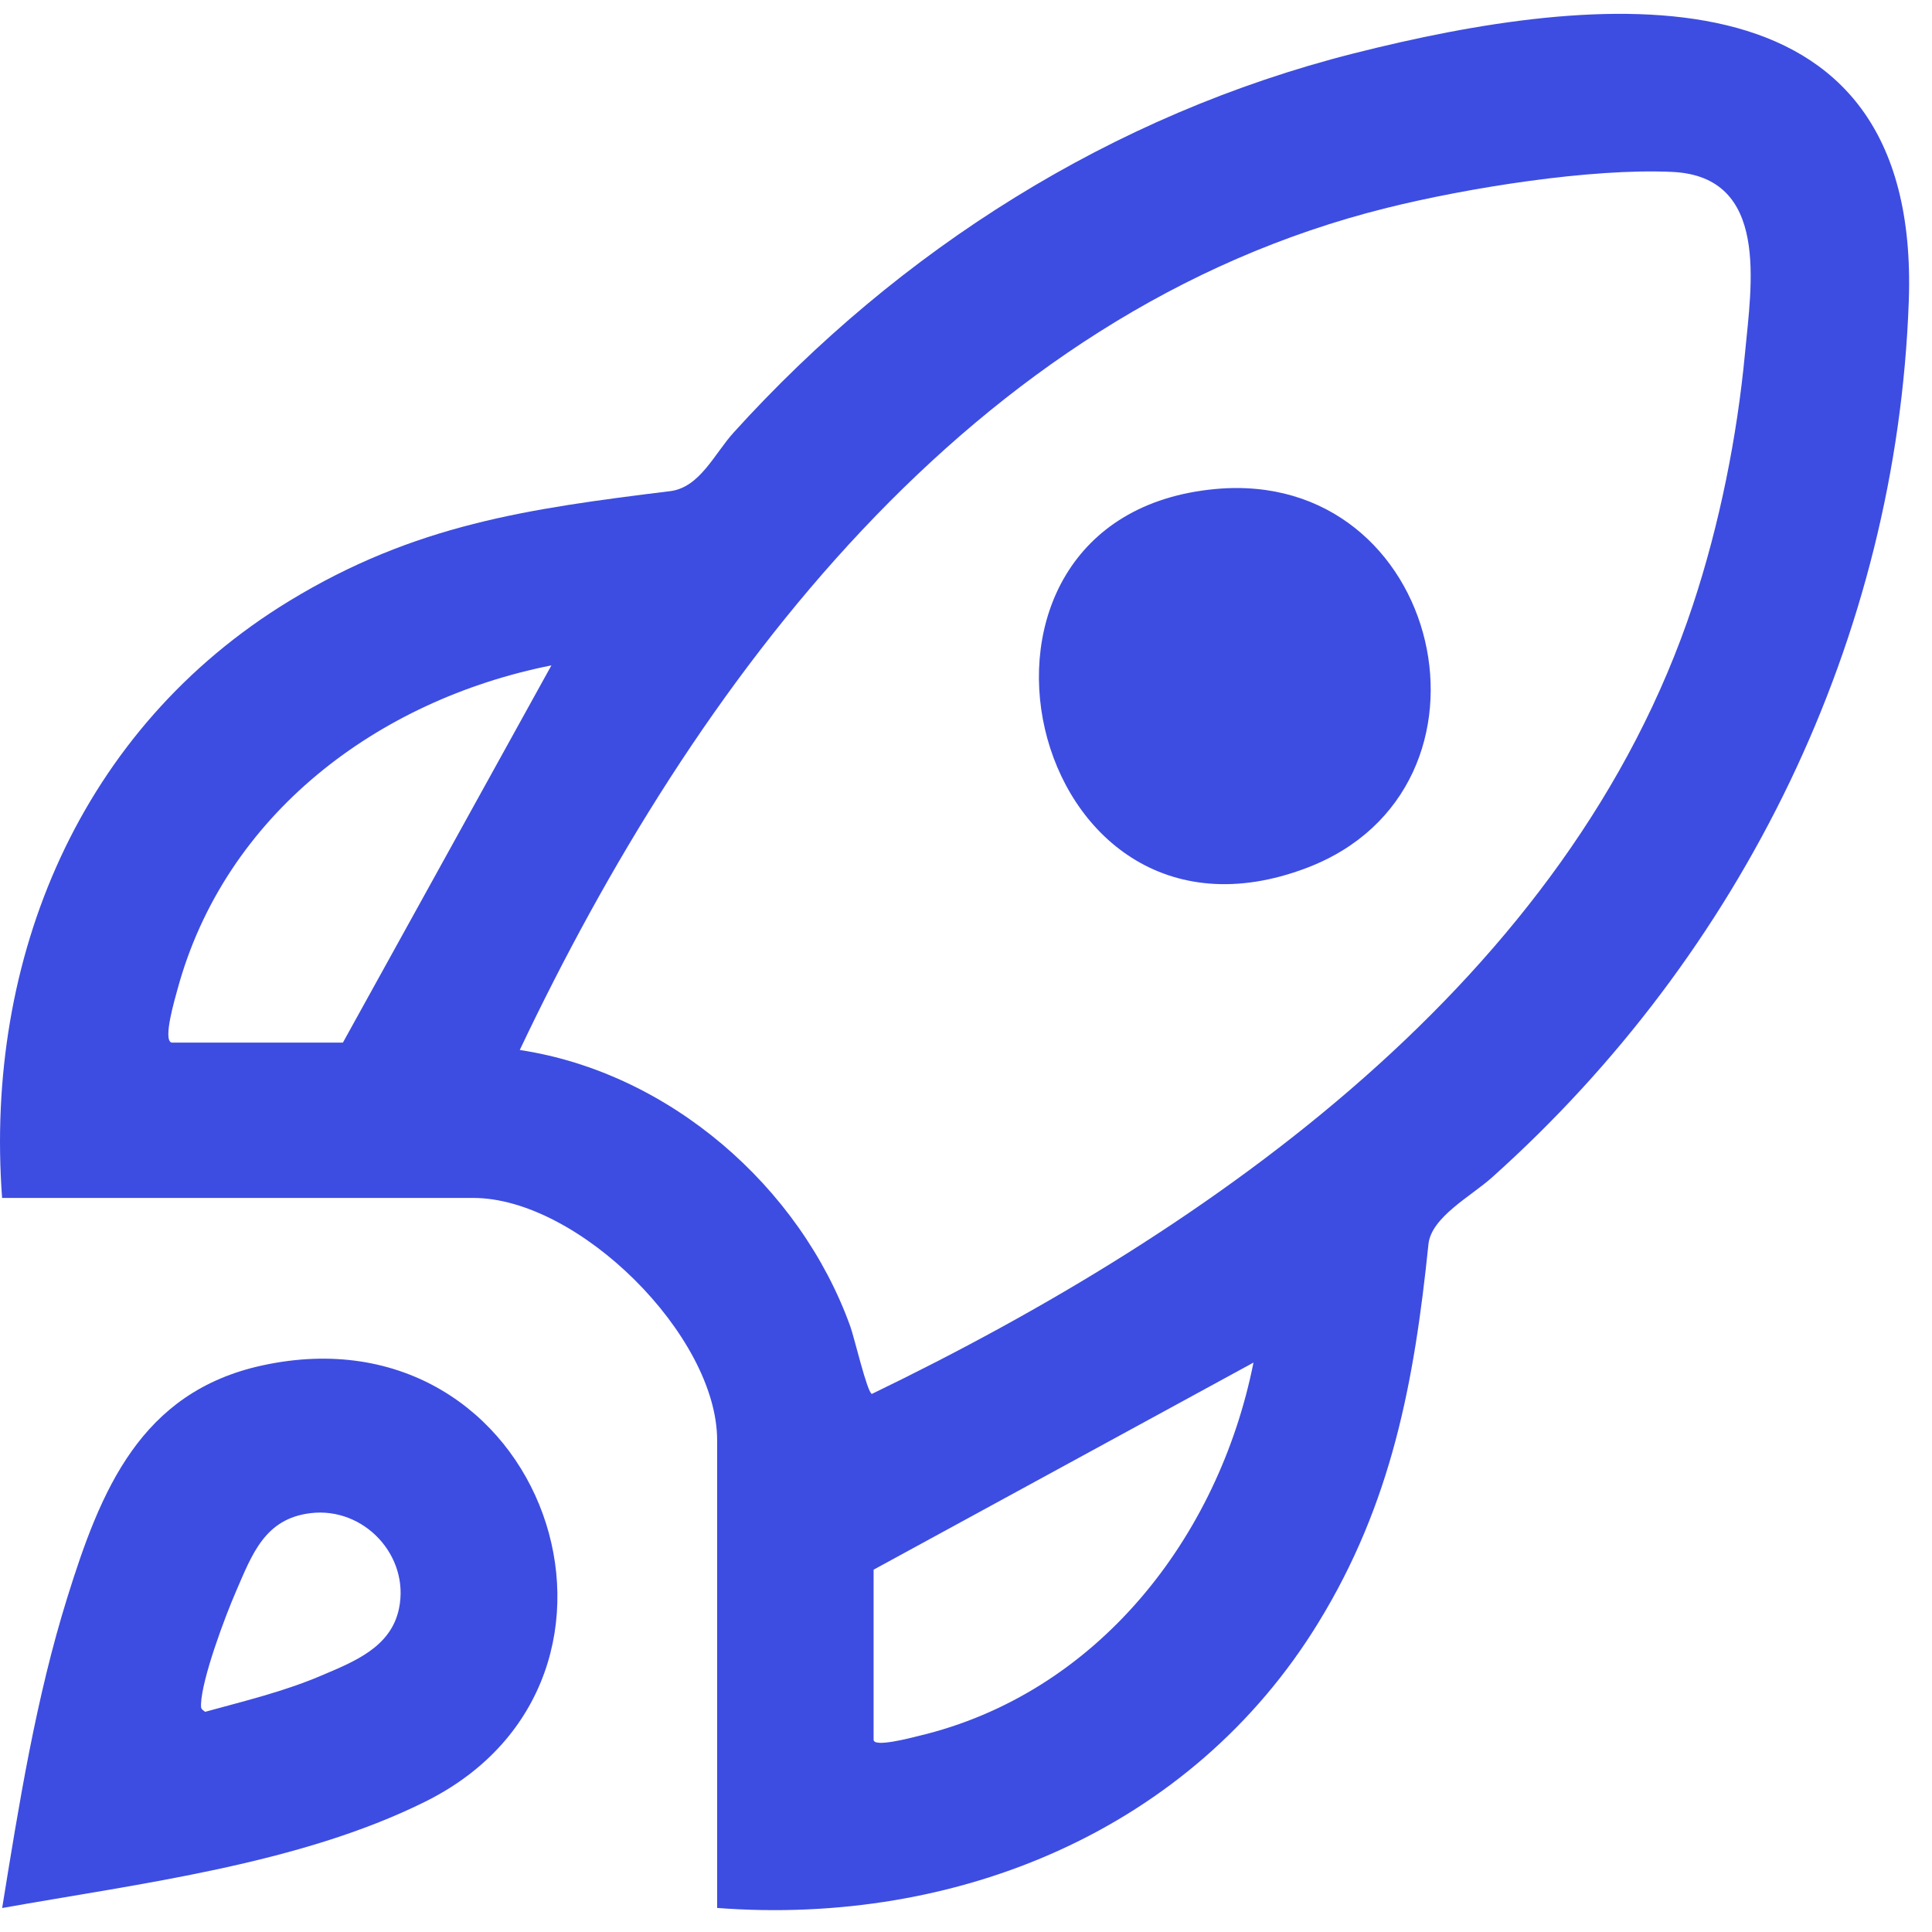
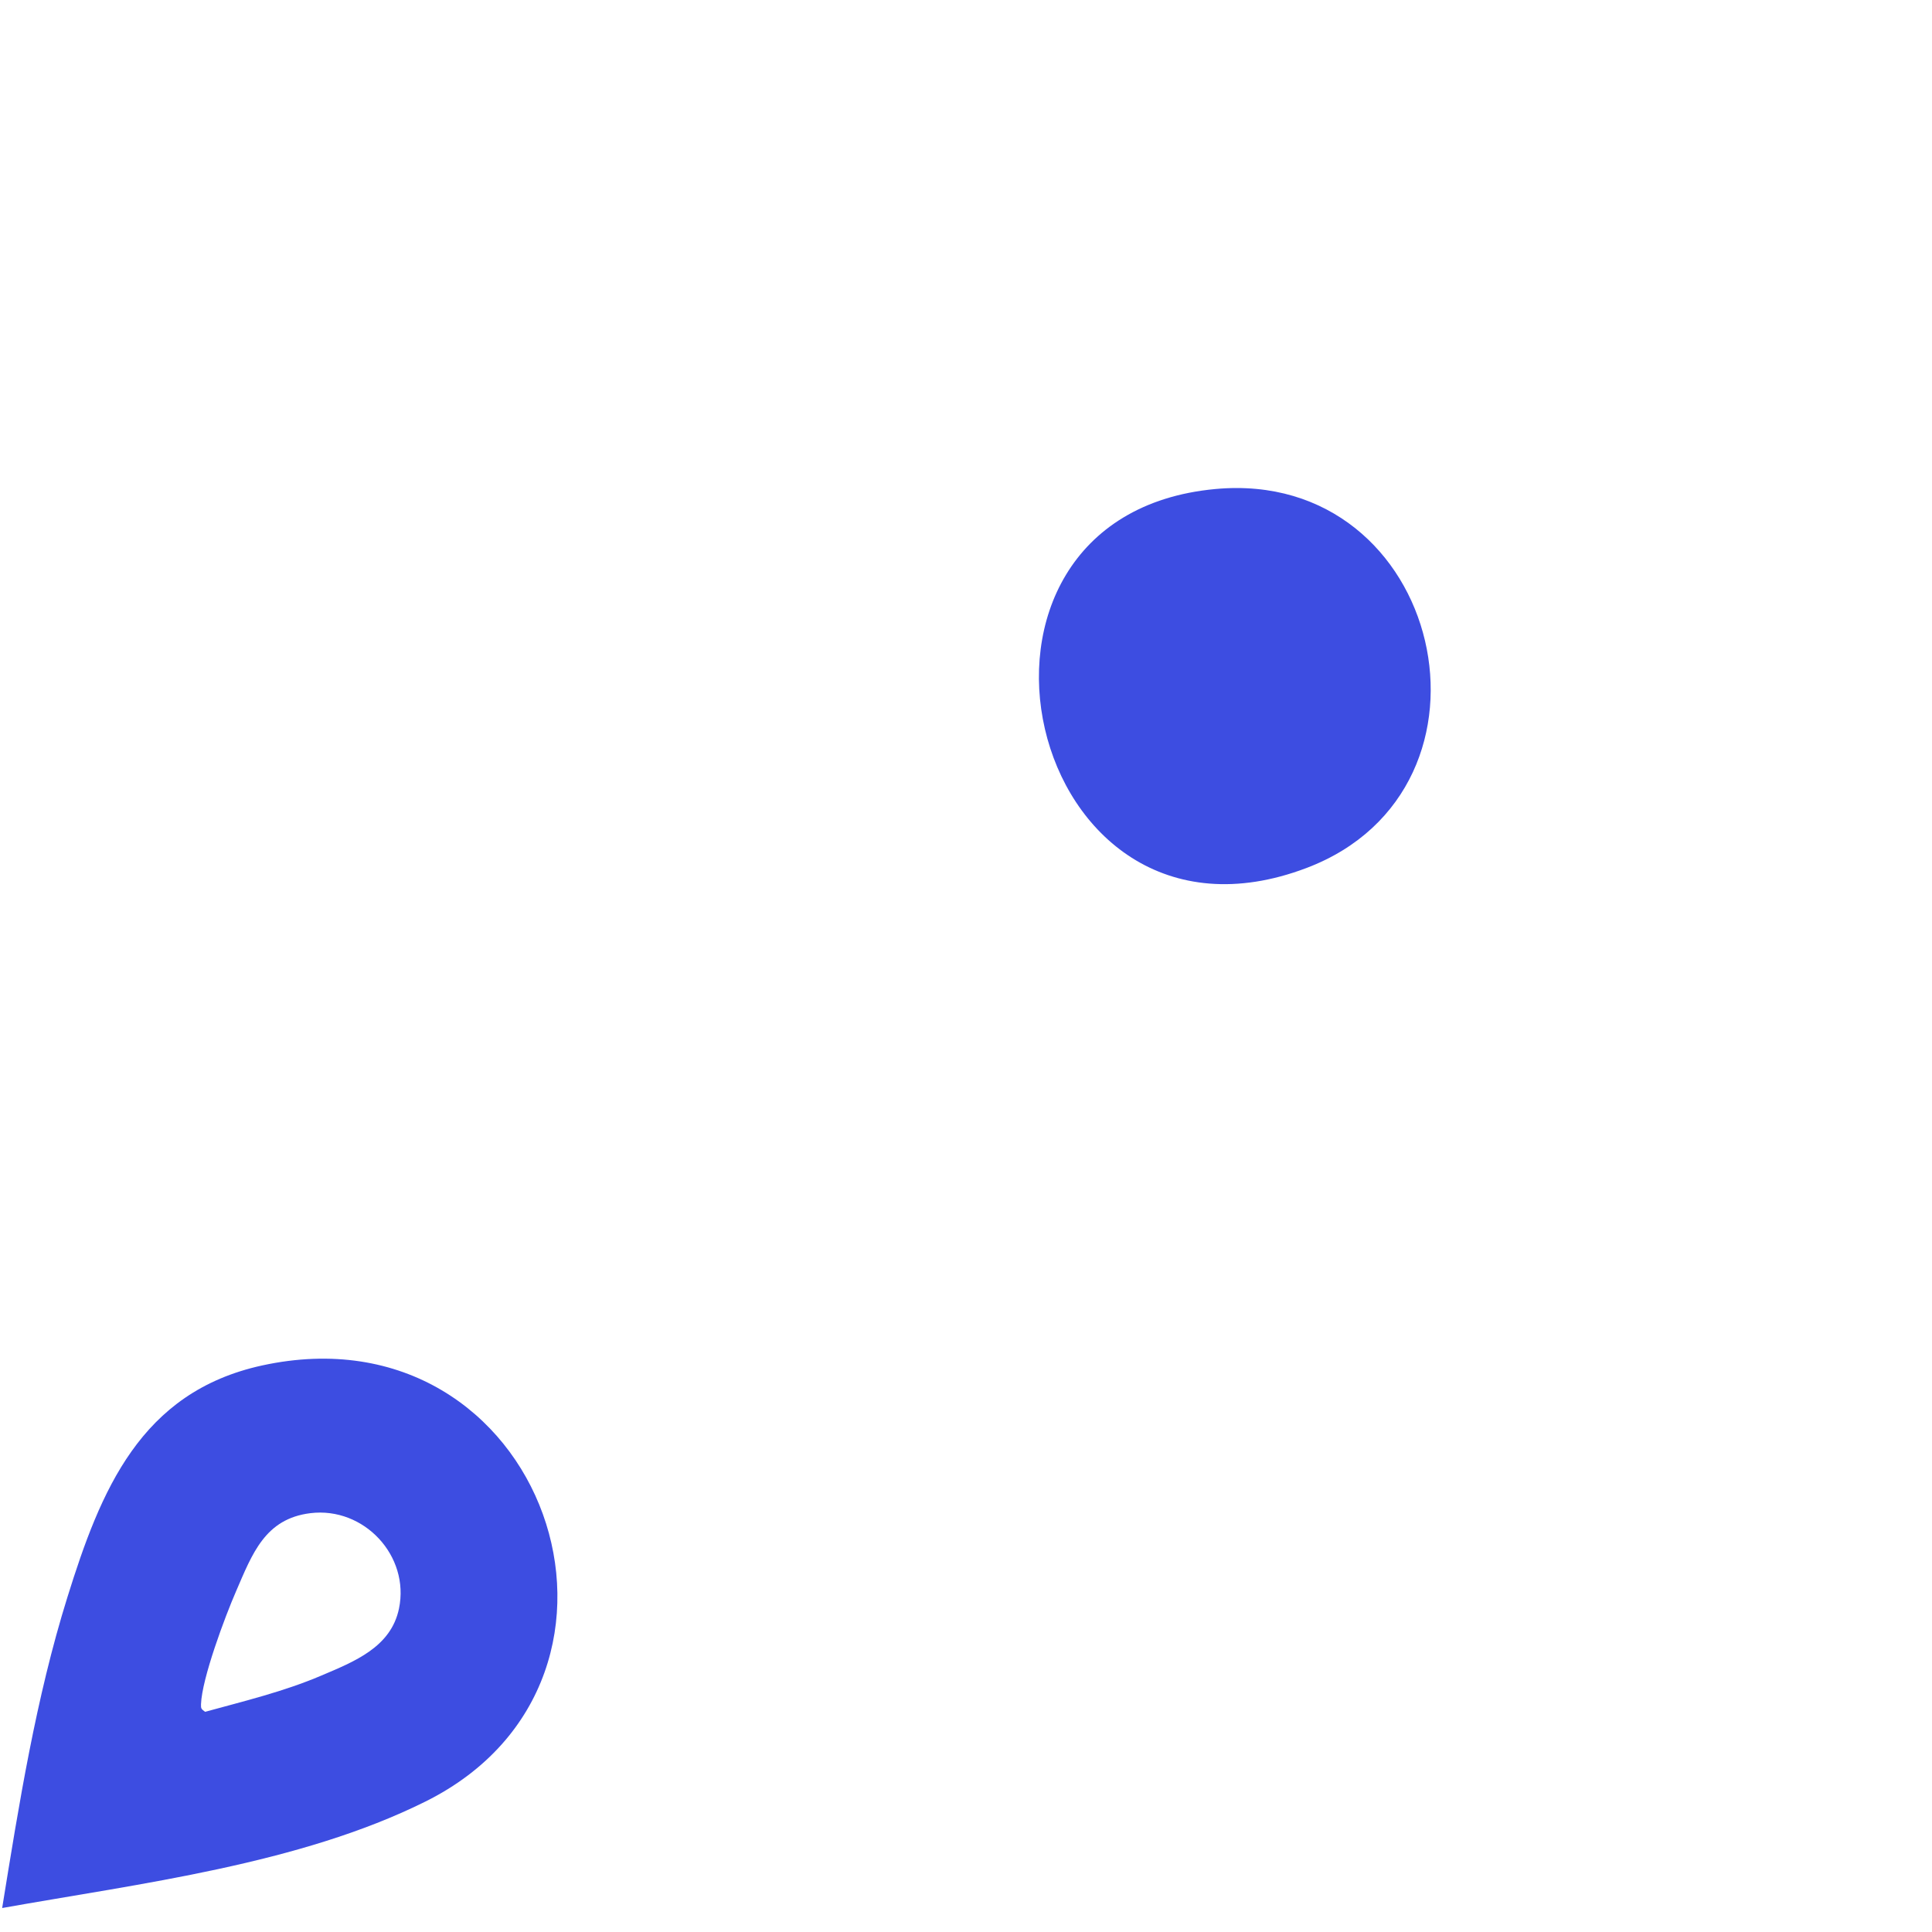
<svg xmlns="http://www.w3.org/2000/svg" width="80" height="80" viewBox="0 0 80 80" fill="none">
  <g id="2V3qvO.tif">
    <g id="Group">
-       <path id="Vector" d="M29.695 79.004V59.635C29.695 55.309 23.957 49.604 19.594 49.604H0.087C-0.651 39.671 3.323 30.161 11.973 24.888C17.173 21.718 21.858 21.065 27.747 20.338C28.976 20.188 29.575 18.796 30.384 17.904C37.239 10.335 46.056 4.74 56.061 2.21C66.066 -0.319 79.546 -1.787 79.039 12.468C78.539 26.46 72.144 39.487 61.771 48.764C60.919 49.527 59.263 50.401 59.149 51.52C58.562 57.213 57.636 62.231 54.585 67.201C49.329 75.77 39.642 79.761 29.692 79.004H29.695ZM21.524 43.478C27.7 44.413 33.123 49.122 35.21 54.926C35.374 55.377 35.911 57.676 36.103 57.719C50.24 50.888 64.989 40.508 70.106 25.032C71.202 21.712 71.93 18.094 72.258 14.611C72.52 11.819 73.289 7.309 69.25 7.119C65.866 6.959 60.749 7.781 57.423 8.609C40.148 12.901 28.738 28.266 21.524 43.475V43.478ZM7.106 43.172H14.199L22.833 27.552C15.623 28.987 9.314 33.739 7.35 40.965C7.248 41.345 6.729 43.08 7.106 43.172ZM36.174 64.994V72.039C36.174 72.373 37.73 71.956 38.024 71.885C45.45 70.126 50.462 63.648 51.904 56.422L36.174 64.997V64.994Z" fill="#3D4DE1" />
      <path id="Vector_2" d="M0.09 79.004C0.788 74.694 1.486 70.319 2.789 66.143C4.166 61.722 5.809 57.642 10.852 56.541C22.552 53.991 27.898 69.479 17.621 74.596C12.399 77.195 5.793 77.989 0.09 79.007V79.004ZM12.853 62.657C10.969 62.888 10.444 64.347 9.777 65.886C9.317 66.943 8.36 69.5 8.323 70.57C8.316 70.76 8.341 70.766 8.492 70.883C10.12 70.435 11.747 70.046 13.301 69.384C14.672 68.801 16.188 68.21 16.521 66.609C16.975 64.423 15.073 62.385 12.853 62.657Z" fill="#3D4DE1" />
      <path id="Vector_3" d="M50.33 20.249C59.752 19.379 62.788 32.644 54.104 35.94C42.403 40.382 38.163 21.372 50.33 20.249Z" fill="#3D4DE1" />
    </g>
  </g>
</svg>